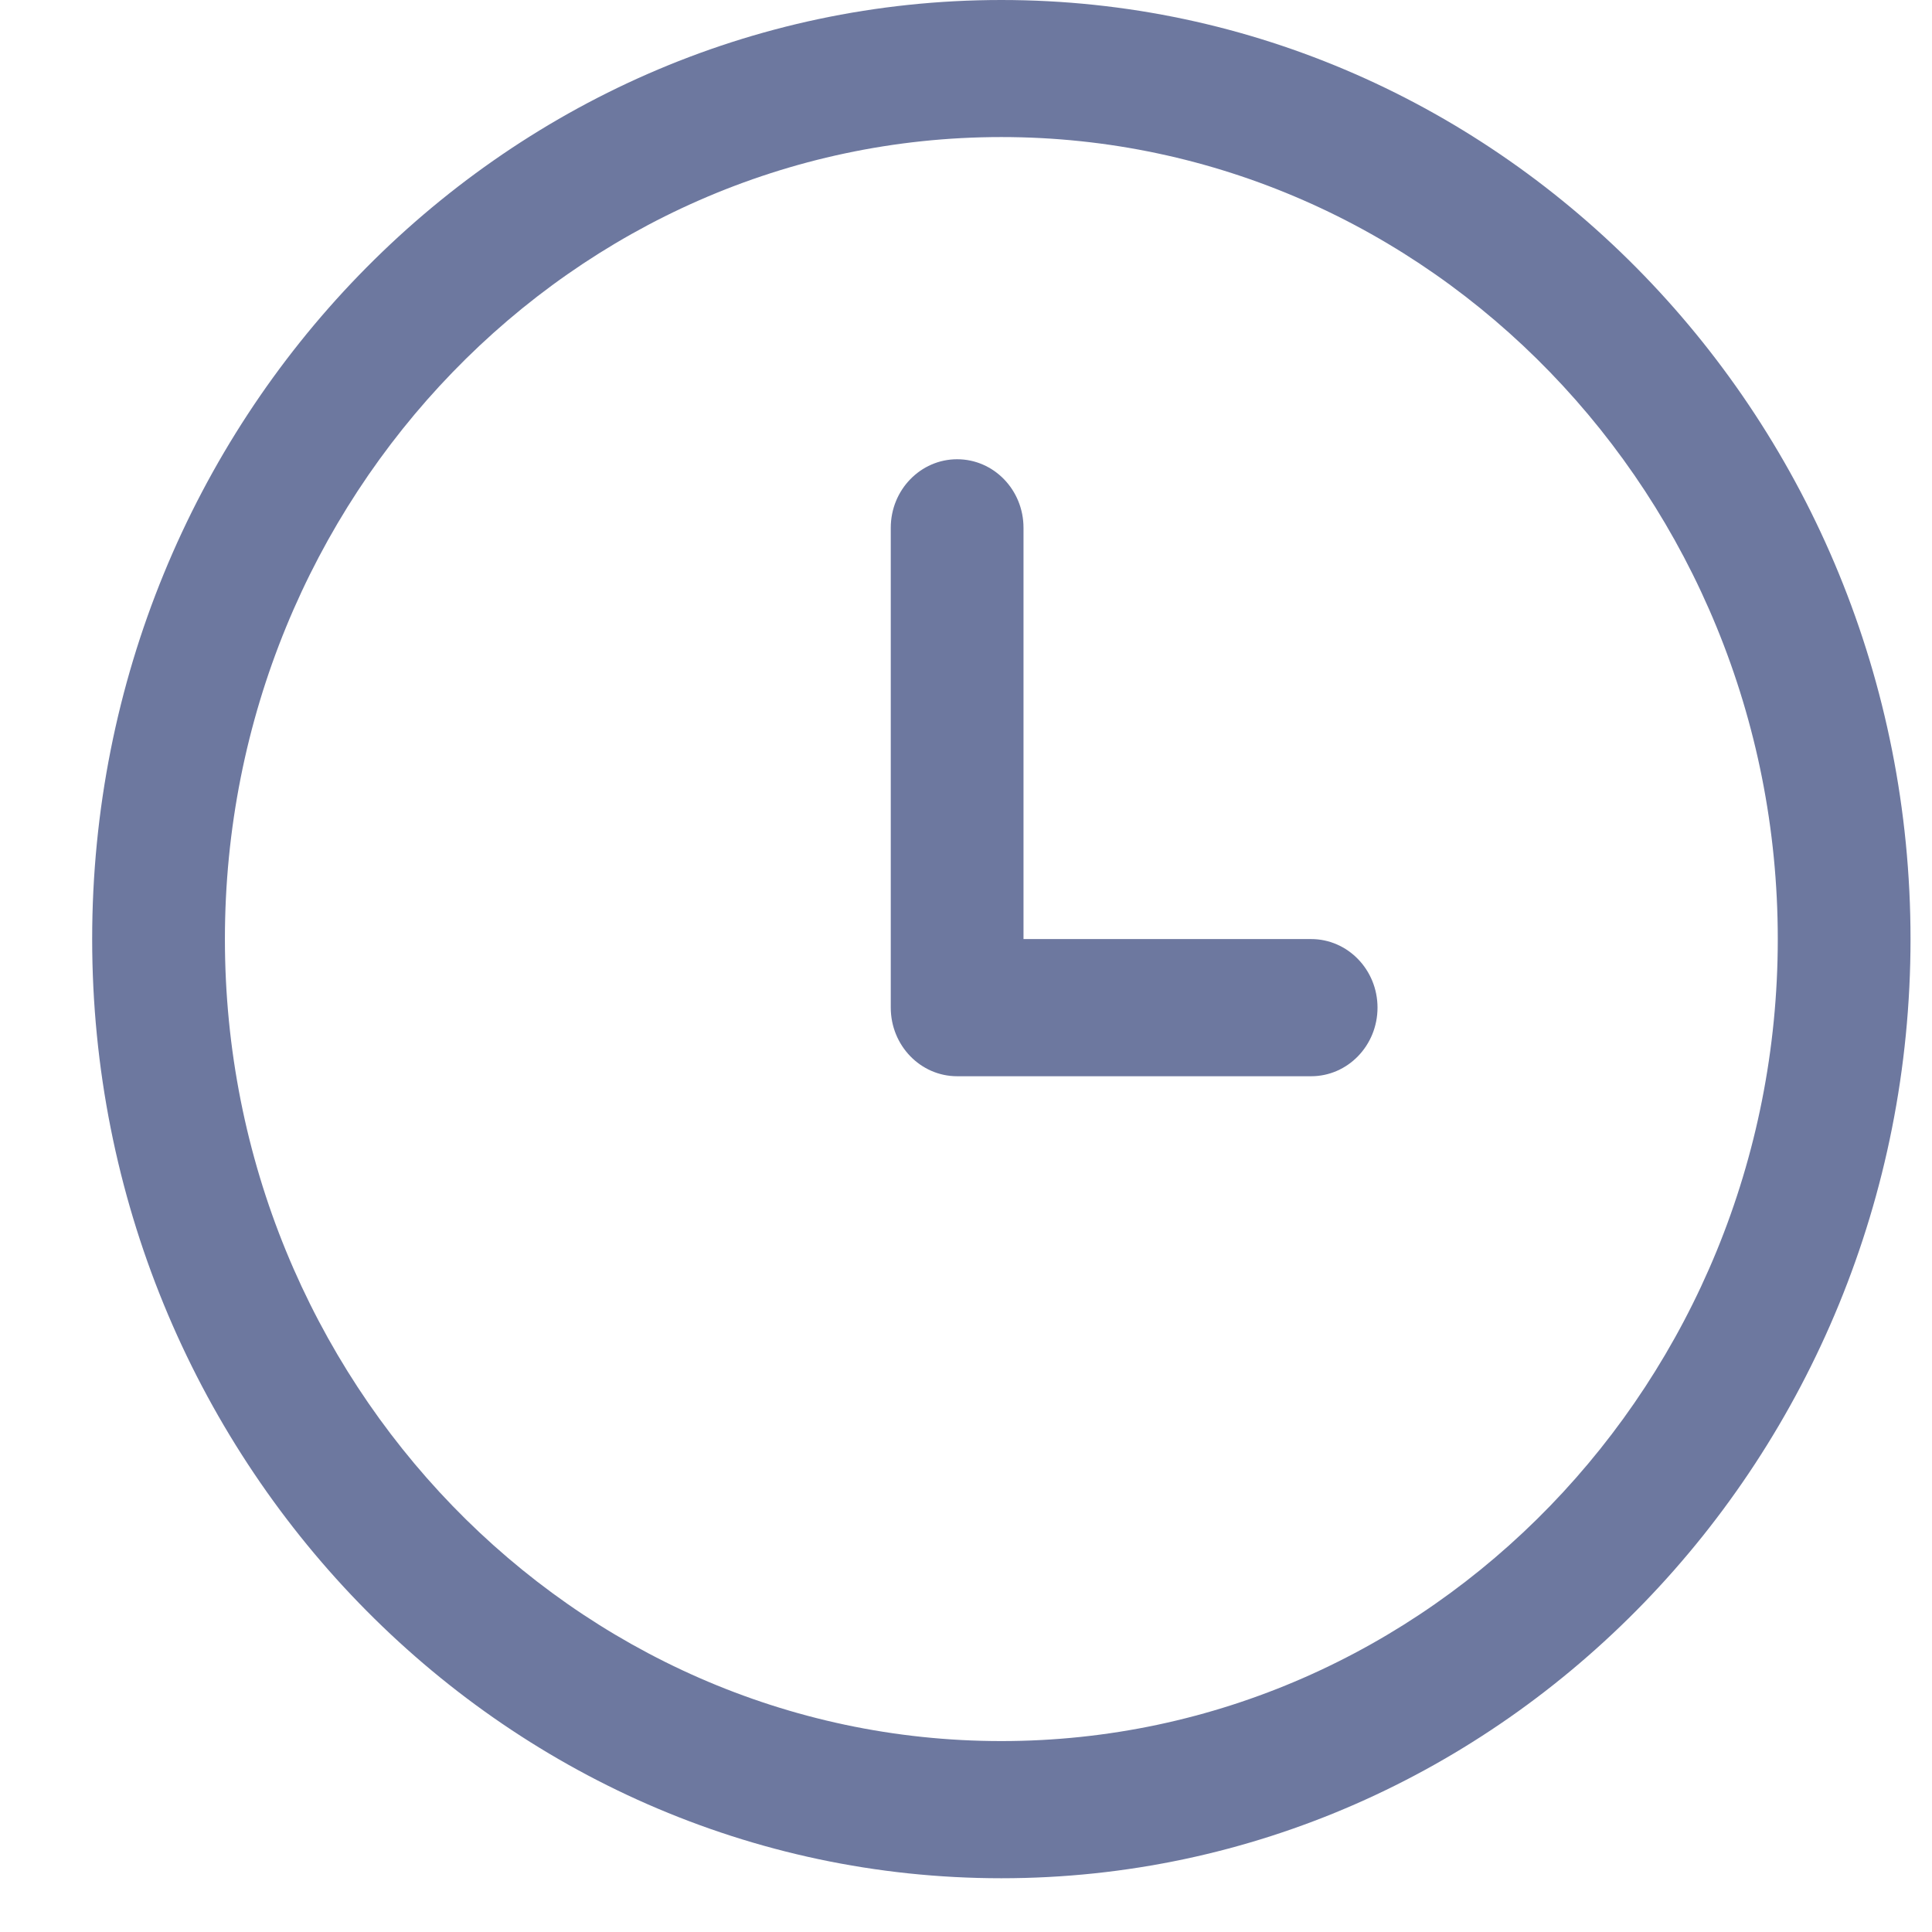
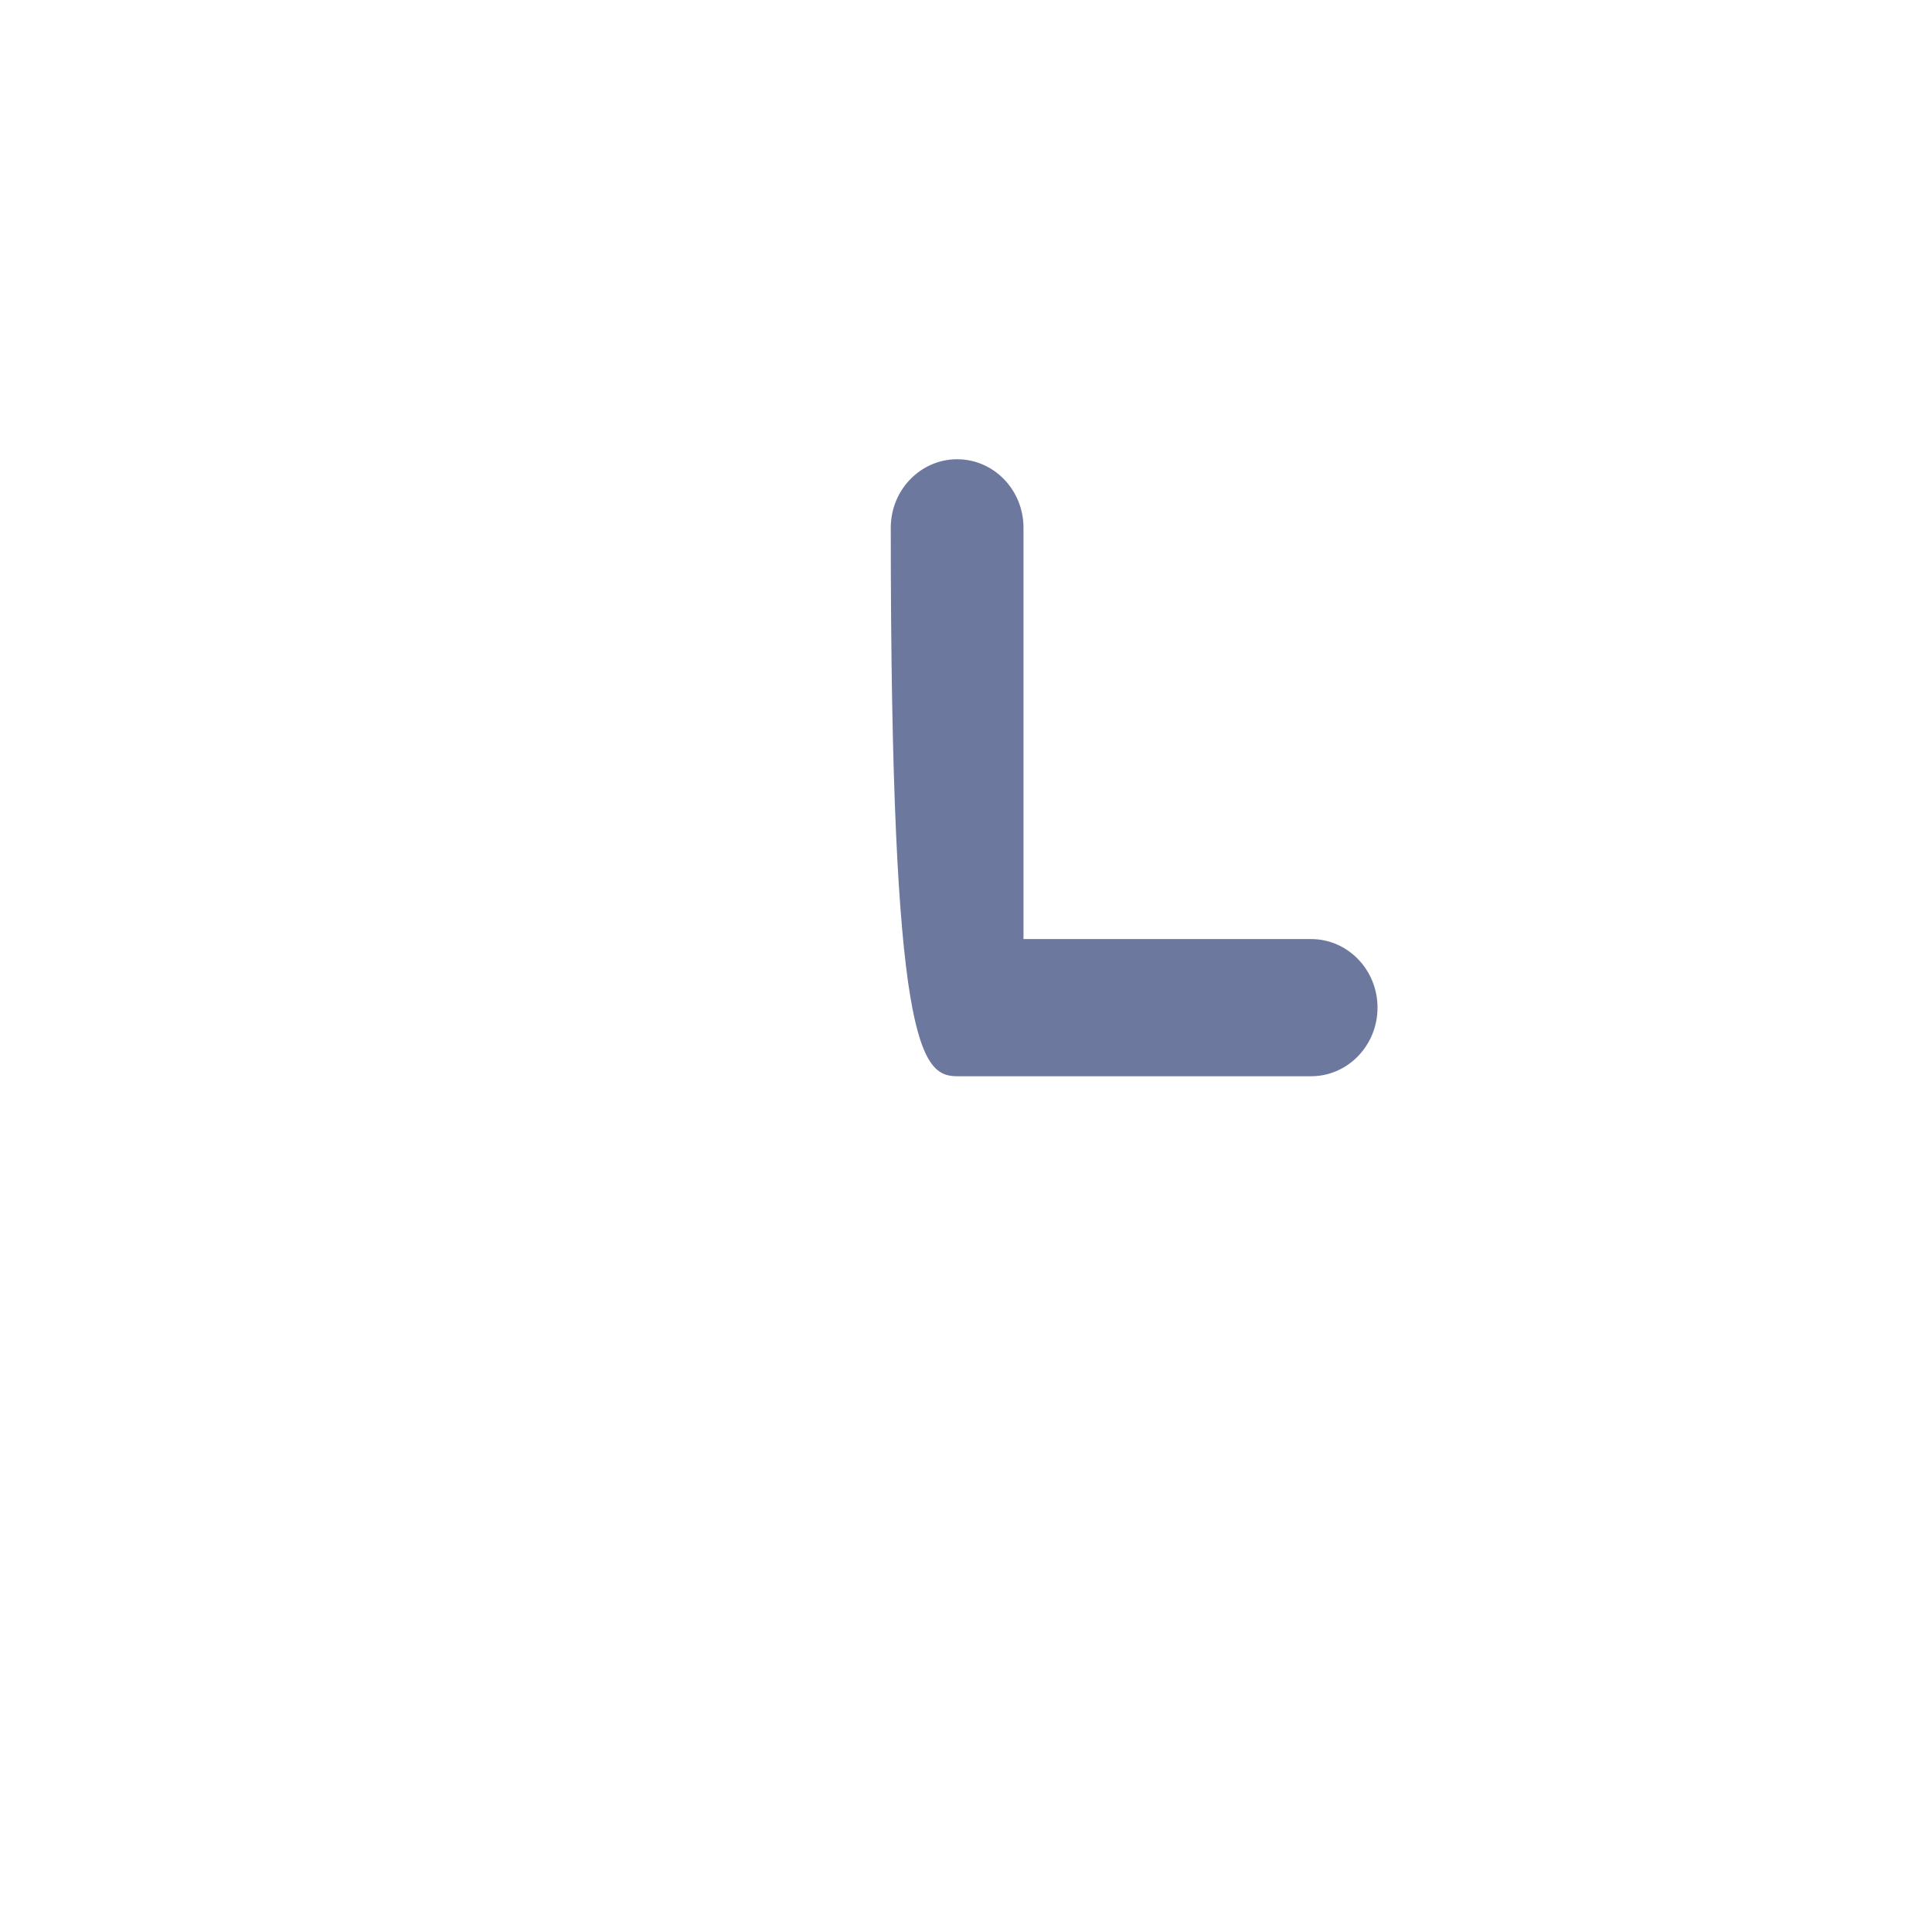
<svg xmlns="http://www.w3.org/2000/svg" width="17" height="17" viewBox="0 0 17 17" fill="none">
-   <path d="M8.811 0C4.4 0 0.811 3.707 0.811 8.263C0.811 12.82 4.4 16.527 8.811 16.527C13.222 16.527 16.811 12.82 16.811 8.263C16.811 3.707 13.222 0 8.811 0ZM8.811 15.32C5.044 15.32 1.979 12.155 1.979 8.263C1.979 4.372 5.044 1.206 8.811 1.206C12.578 1.206 15.643 4.372 15.643 8.263C15.643 12.155 12.578 15.32 8.811 15.32Z" fill="#6D789F" />
-   <path d="M11.537 8.263H9.006V4.644C9.006 4.311 8.745 4.041 8.422 4.041C8.1 4.041 7.838 4.311 7.838 4.644V8.866C7.838 9.2 8.1 9.47 8.422 9.47H11.537C11.859 9.47 12.121 9.2 12.121 8.866C12.121 8.533 11.859 8.263 11.537 8.263Z" fill="#6D789F" />
+   <path d="M11.537 8.263H9.006V4.644C9.006 4.311 8.745 4.041 8.422 4.041C8.1 4.041 7.838 4.311 7.838 4.644C7.838 9.2 8.1 9.47 8.422 9.47H11.537C11.859 9.47 12.121 9.2 12.121 8.866C12.121 8.533 11.859 8.263 11.537 8.263Z" fill="#6D789F" />
</svg>